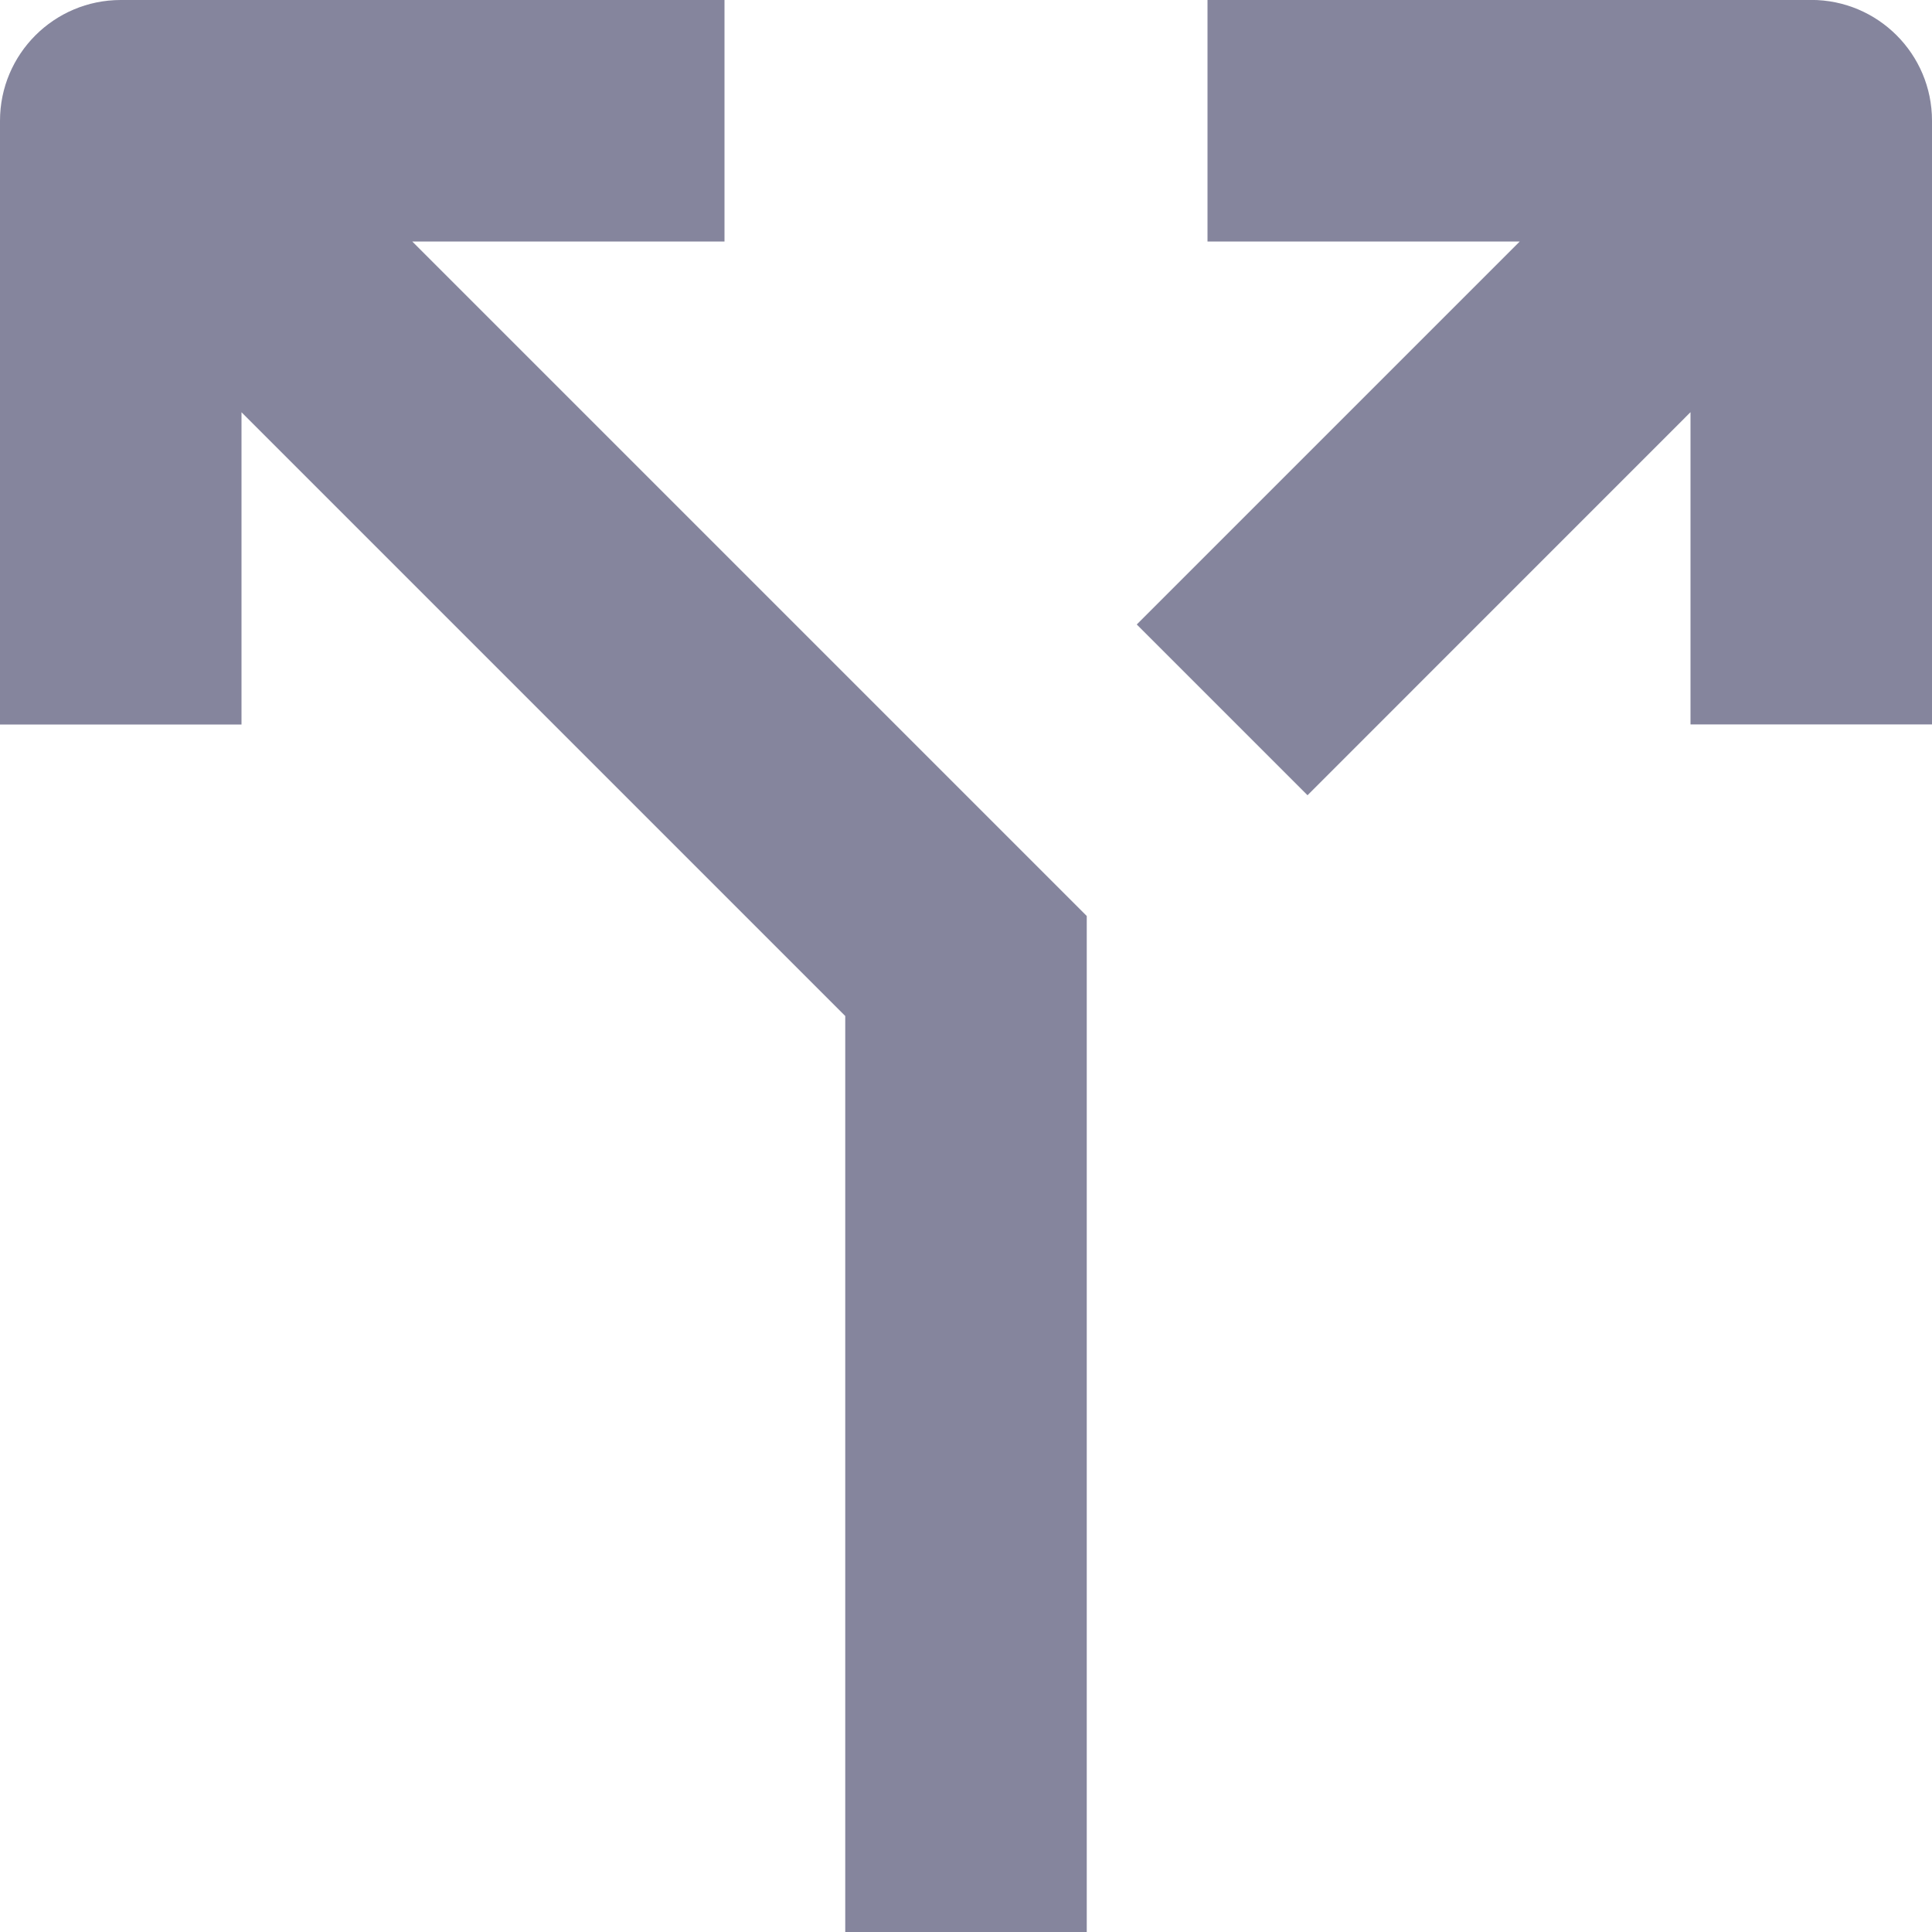
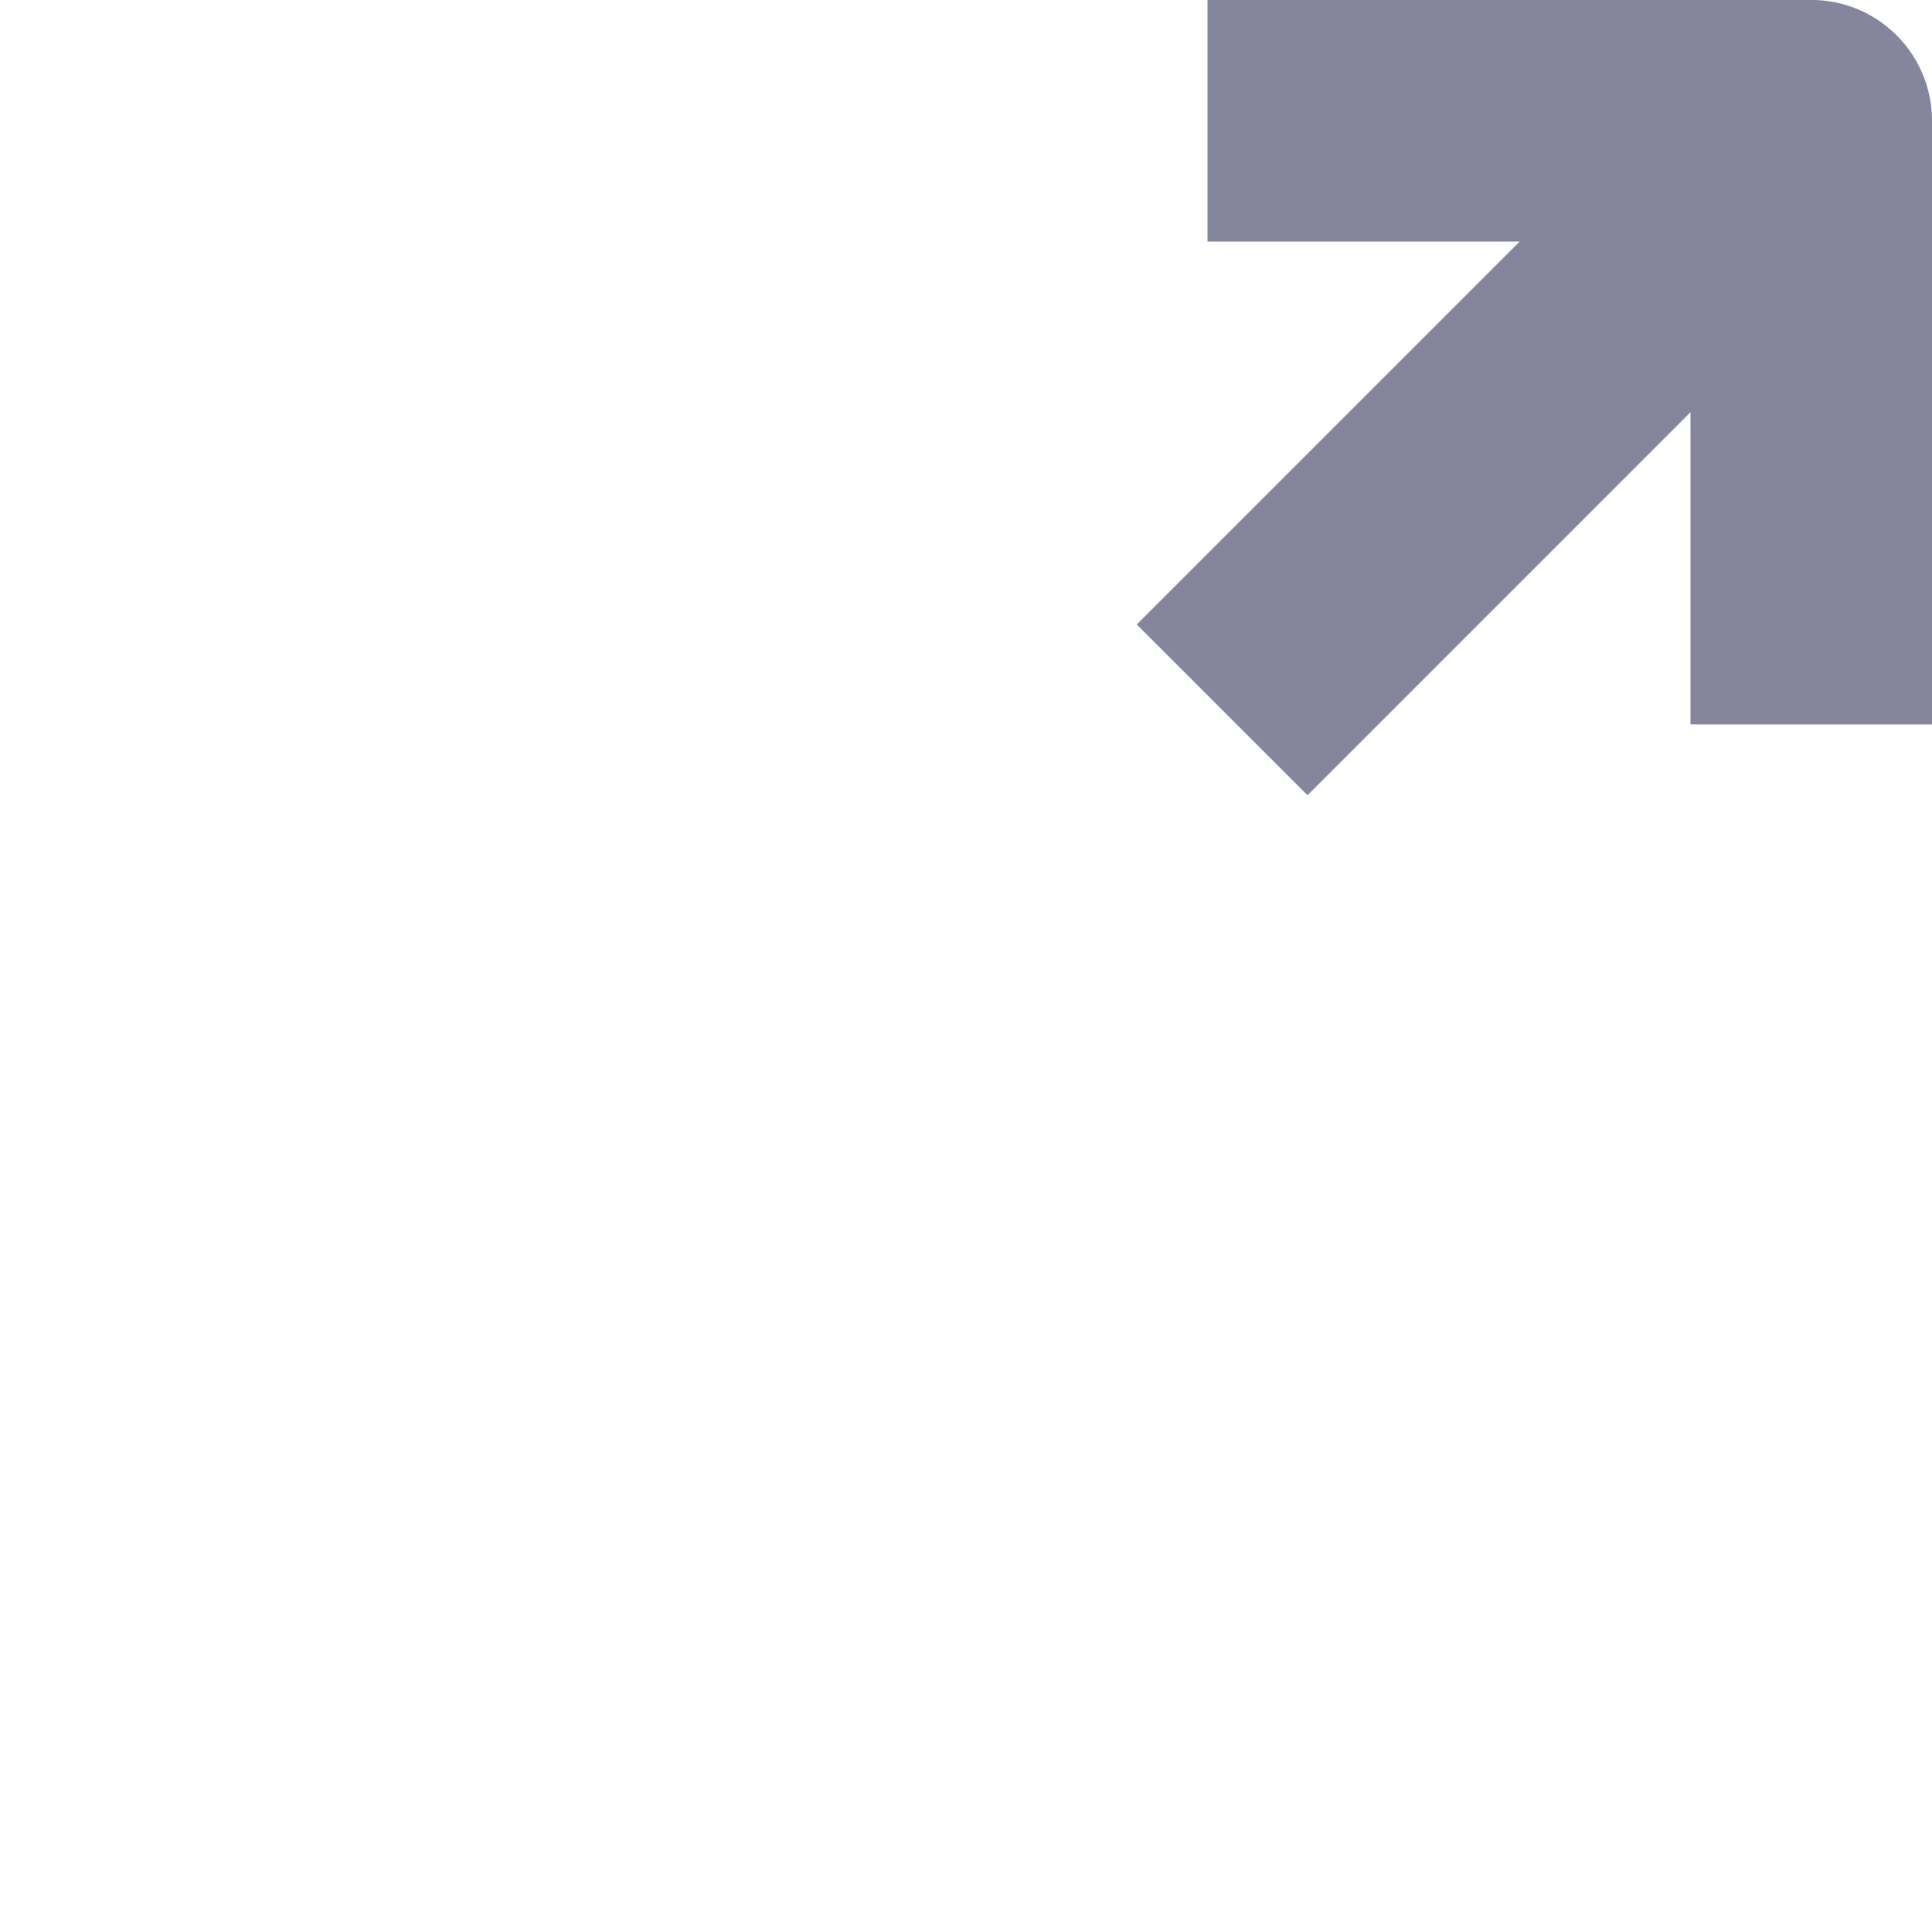
<svg xmlns="http://www.w3.org/2000/svg" fill="none" height="26" viewBox="0 0 26 26" width="26">
  <g fill="#85859d">
-     <path d="m5.548 3.25h4.202v-3.25h-8.125c-.897 0-1.625.728-1.625 1.625v8.125h3.25v-4.202l8.125 8.125v12.327h3.25v-13.673z" />
    <path d="m24.375 0h-8.125v3.25h4.202l-5.154 5.154 2.298 2.298 5.154-5.155v4.202h3.25v-8.125c0-.897-.728-1.625-1.625-1.625z" />
  </g>
</svg>